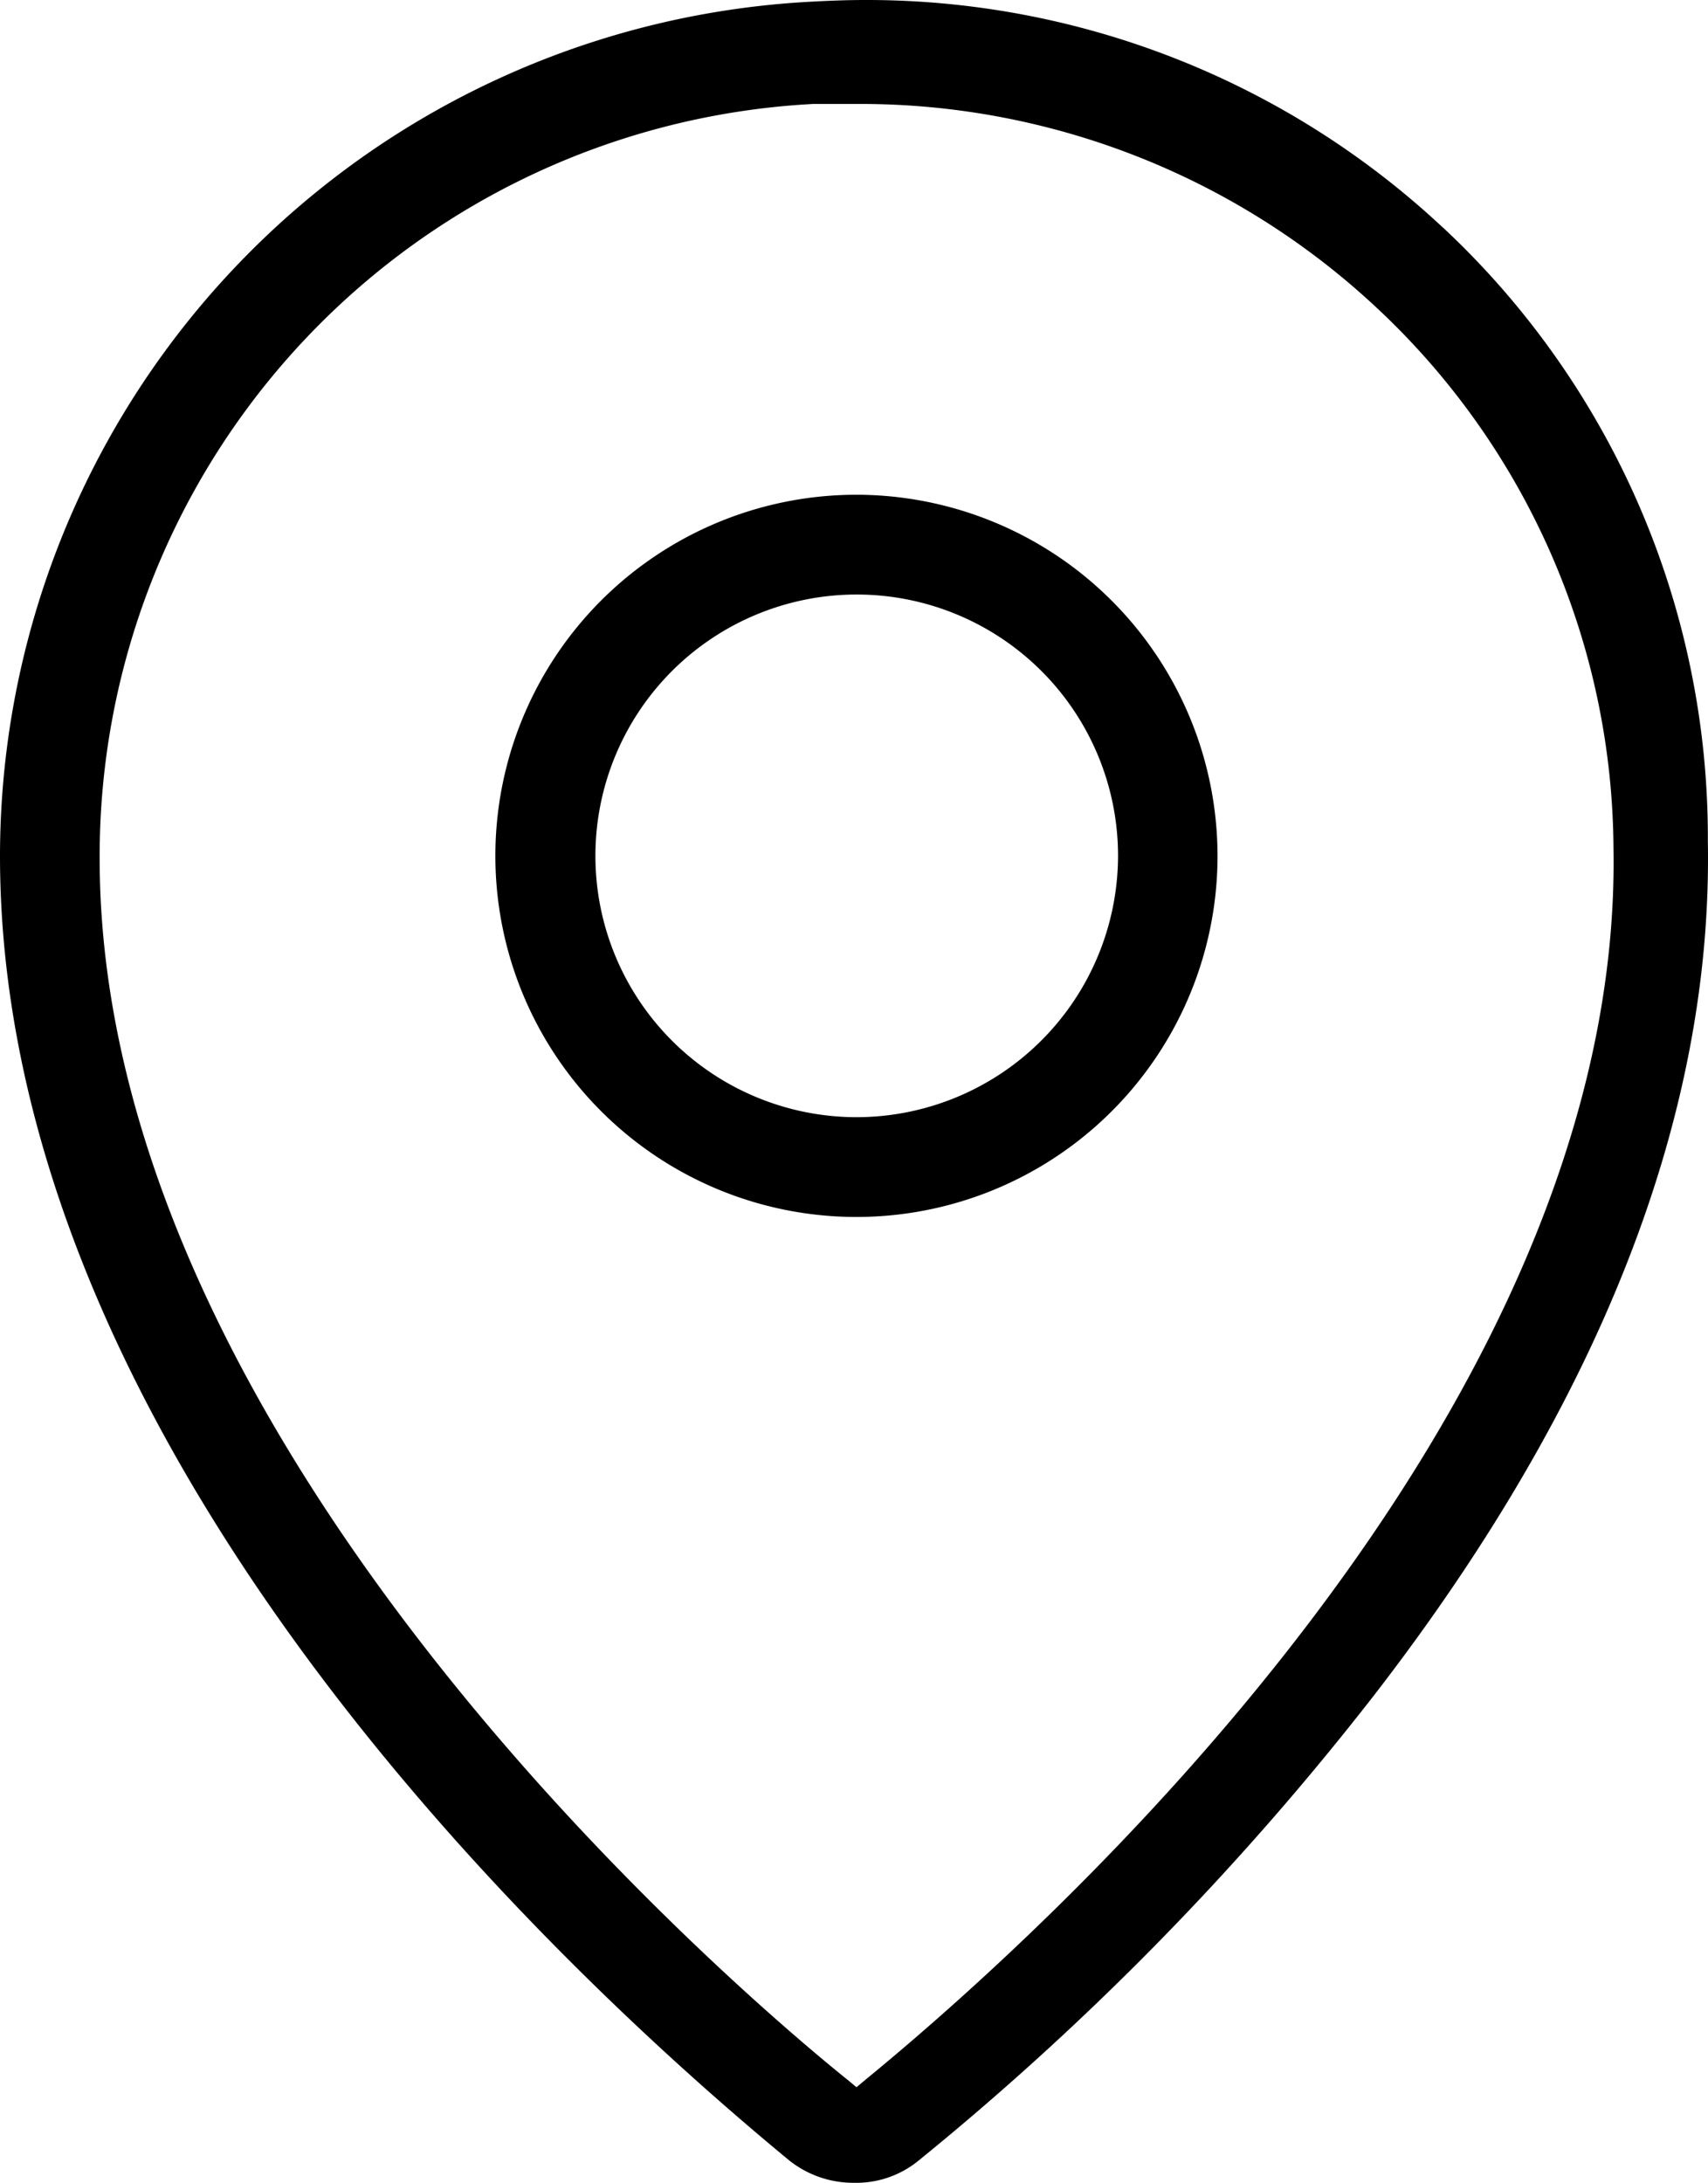
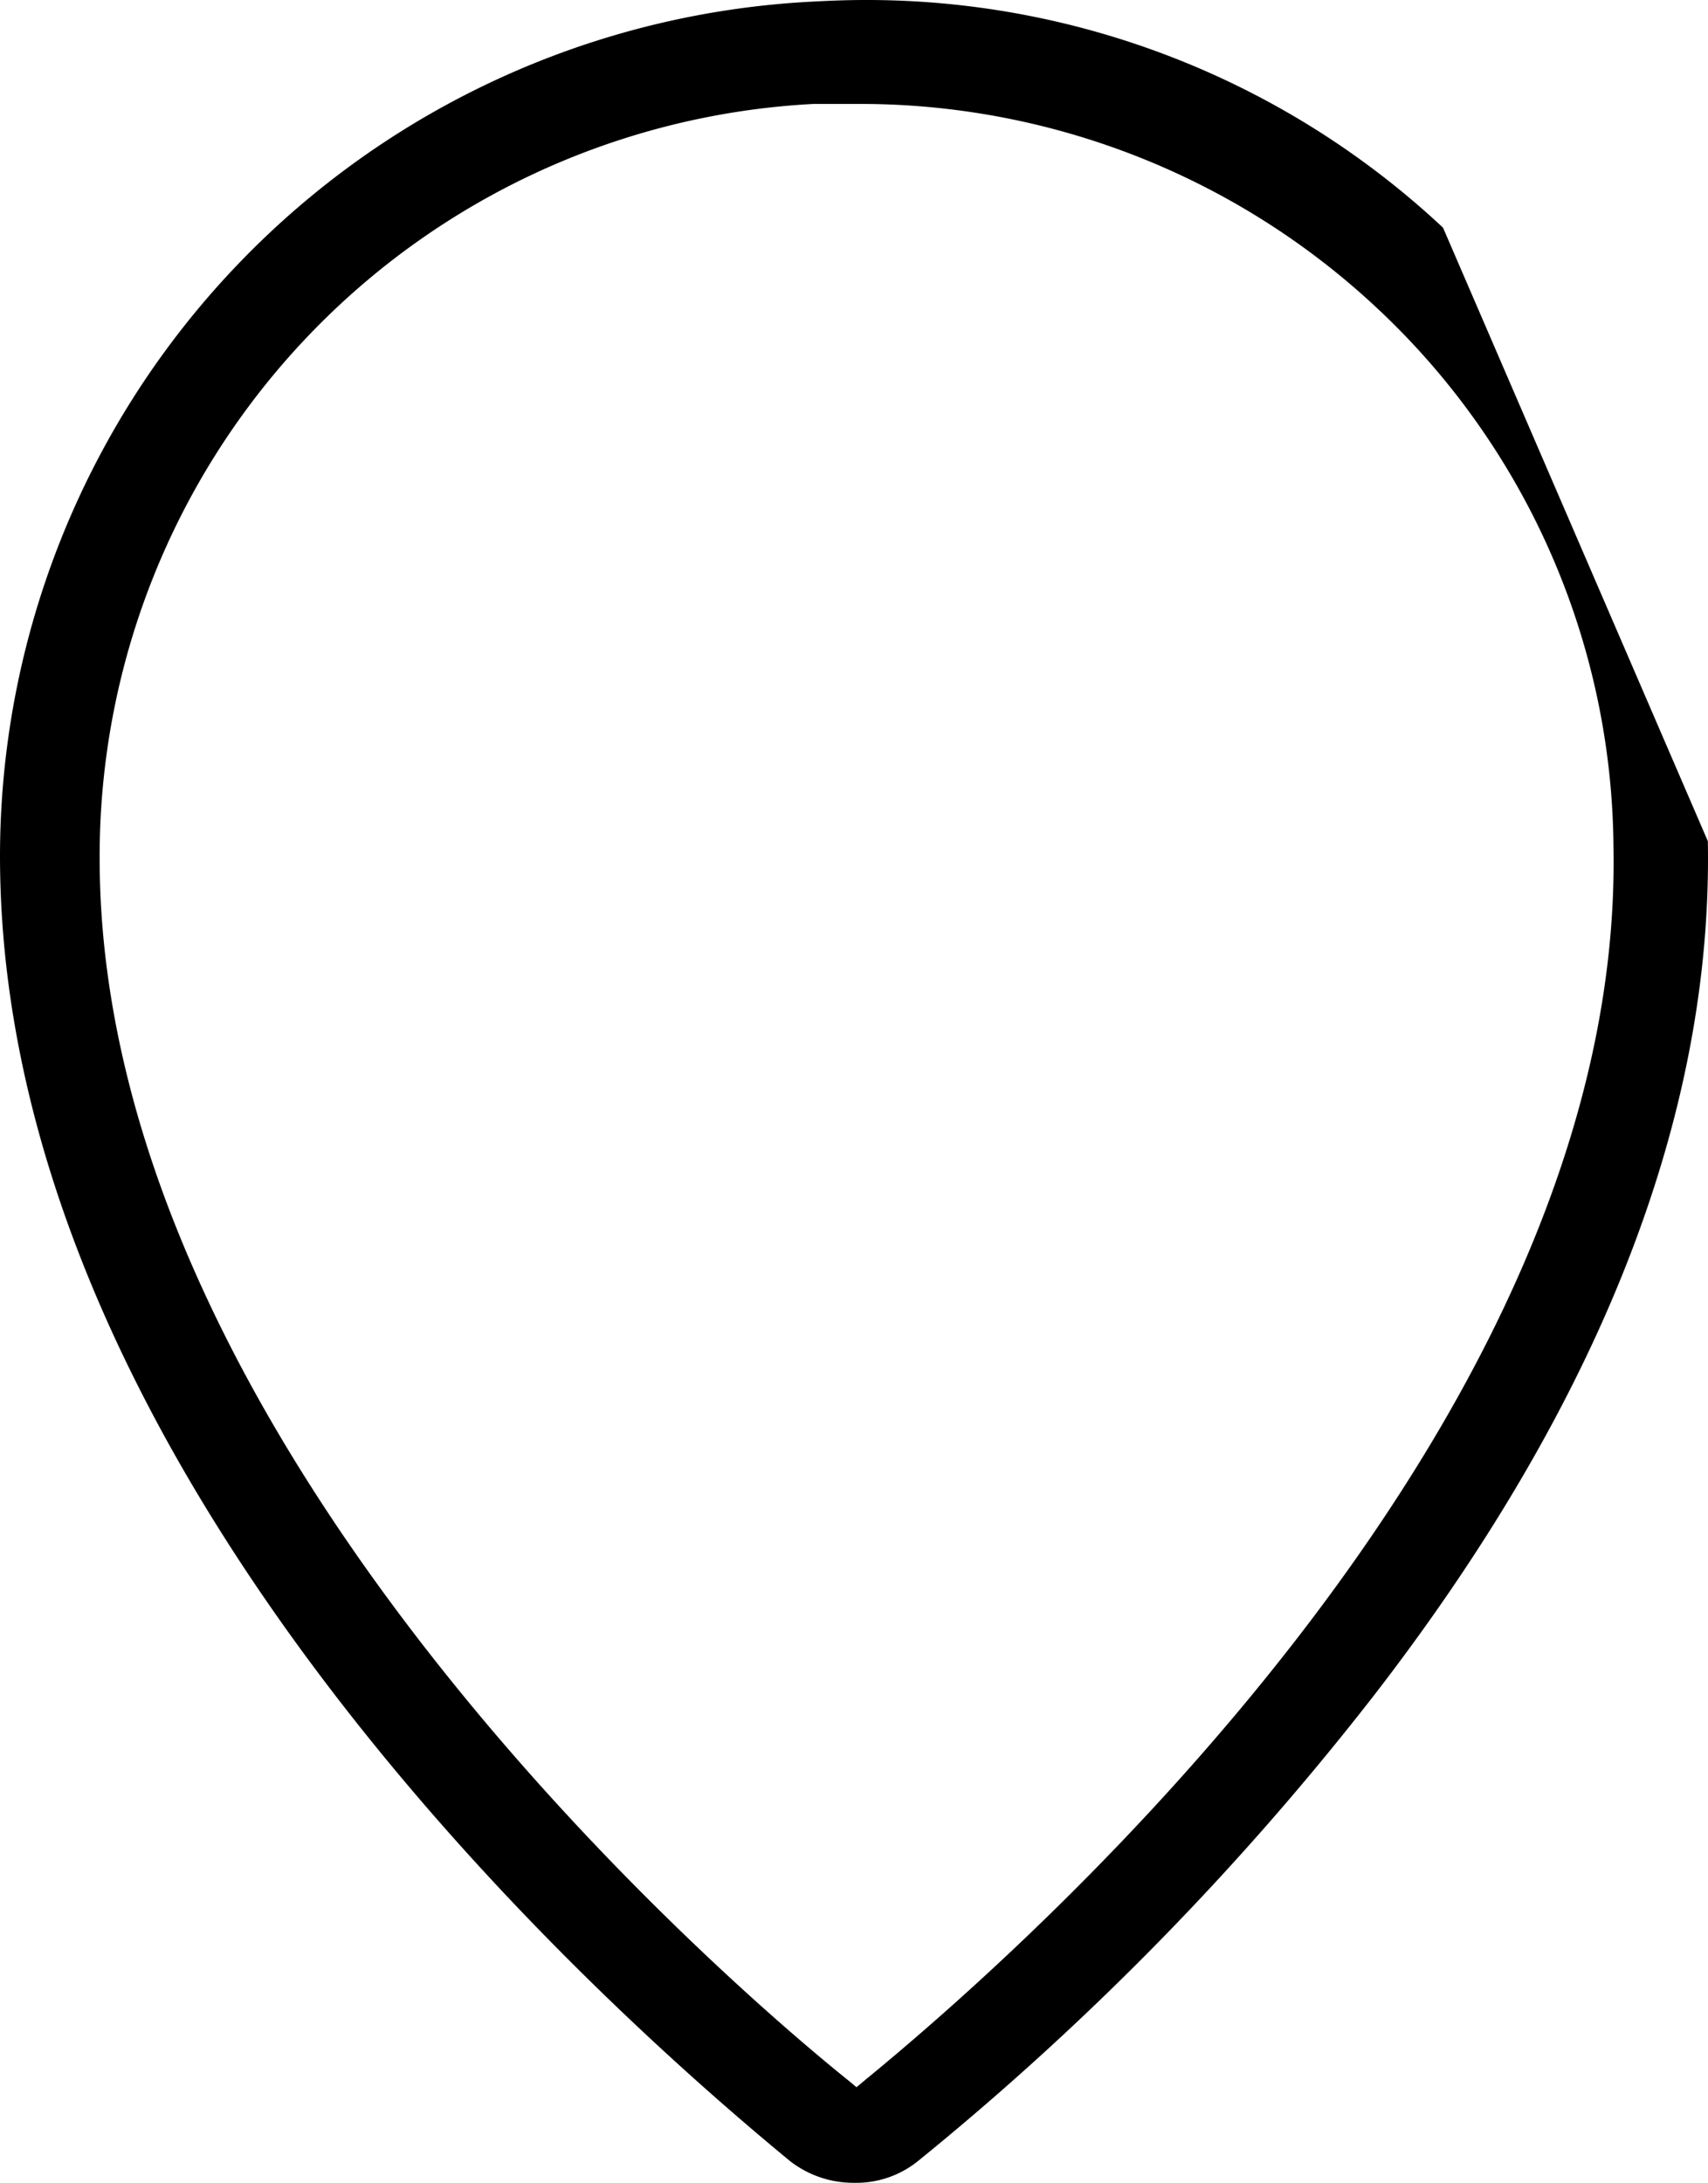
<svg xmlns="http://www.w3.org/2000/svg" id="Icone_linfa_pin" width="43.878" height="56.071" viewBox="0 0 43.878 56.071">
-   <path id="Tracciato_90" data-name="Tracciato 90" d="M69.9,51.07a9.276,9.276,0,1,0,9.269,9.276A9.286,9.286,0,0,0,69.9,51.07Zm0,15.989a6.713,6.713,0,1,1,6.713-6.713A6.725,6.725,0,0,1,69.9,67.059Z" transform="translate(-47.891 -38.361)" />
-   <path id="Tracciato_91" data-name="Tracciato 91" d="M77.821,37.079A21.659,21.659,0,0,0,62.972,31.23c-.474,0-.942.019-1.416.045A21.988,21.988,0,0,0,40.75,53.215c0,15.163,14.189,28.494,20.288,33.522a2.647,2.647,0,0,0,1.653.564,2.526,2.526,0,0,0,1.64-.557A73.572,73.572,0,0,0,76.059,74.765c5.81-7.521,8.693-14.894,8.565-21.927a21.43,21.43,0,0,0-6.8-15.759Zm-14.868,47.6-.2.167-.2-.167c-1.967-1.576-19.243-15.842-19.243-31.4A19.351,19.351,0,0,1,61.646,33.9h1.172a19.415,19.415,0,0,1,13.26,5.2A19.137,19.137,0,0,1,82.2,53.017c.25,14.561-14.663,27.911-19.243,31.658Z" transform="translate(-40.75 -31.23)" />
+   <path id="Tracciato_91" data-name="Tracciato 91" d="M77.821,37.079A21.659,21.659,0,0,0,62.972,31.23c-.474,0-.942.019-1.416.045A21.988,21.988,0,0,0,40.75,53.215c0,15.163,14.189,28.494,20.288,33.522a2.647,2.647,0,0,0,1.653.564,2.526,2.526,0,0,0,1.64-.557A73.572,73.572,0,0,0,76.059,74.765c5.81-7.521,8.693-14.894,8.565-21.927Zm-14.868,47.6-.2.167-.2-.167c-1.967-1.576-19.243-15.842-19.243-31.4A19.351,19.351,0,0,1,61.646,33.9h1.172a19.415,19.415,0,0,1,13.26,5.2A19.137,19.137,0,0,1,82.2,53.017c.25,14.561-14.663,27.911-19.243,31.658Z" transform="translate(-40.75 -31.23)" />
</svg>